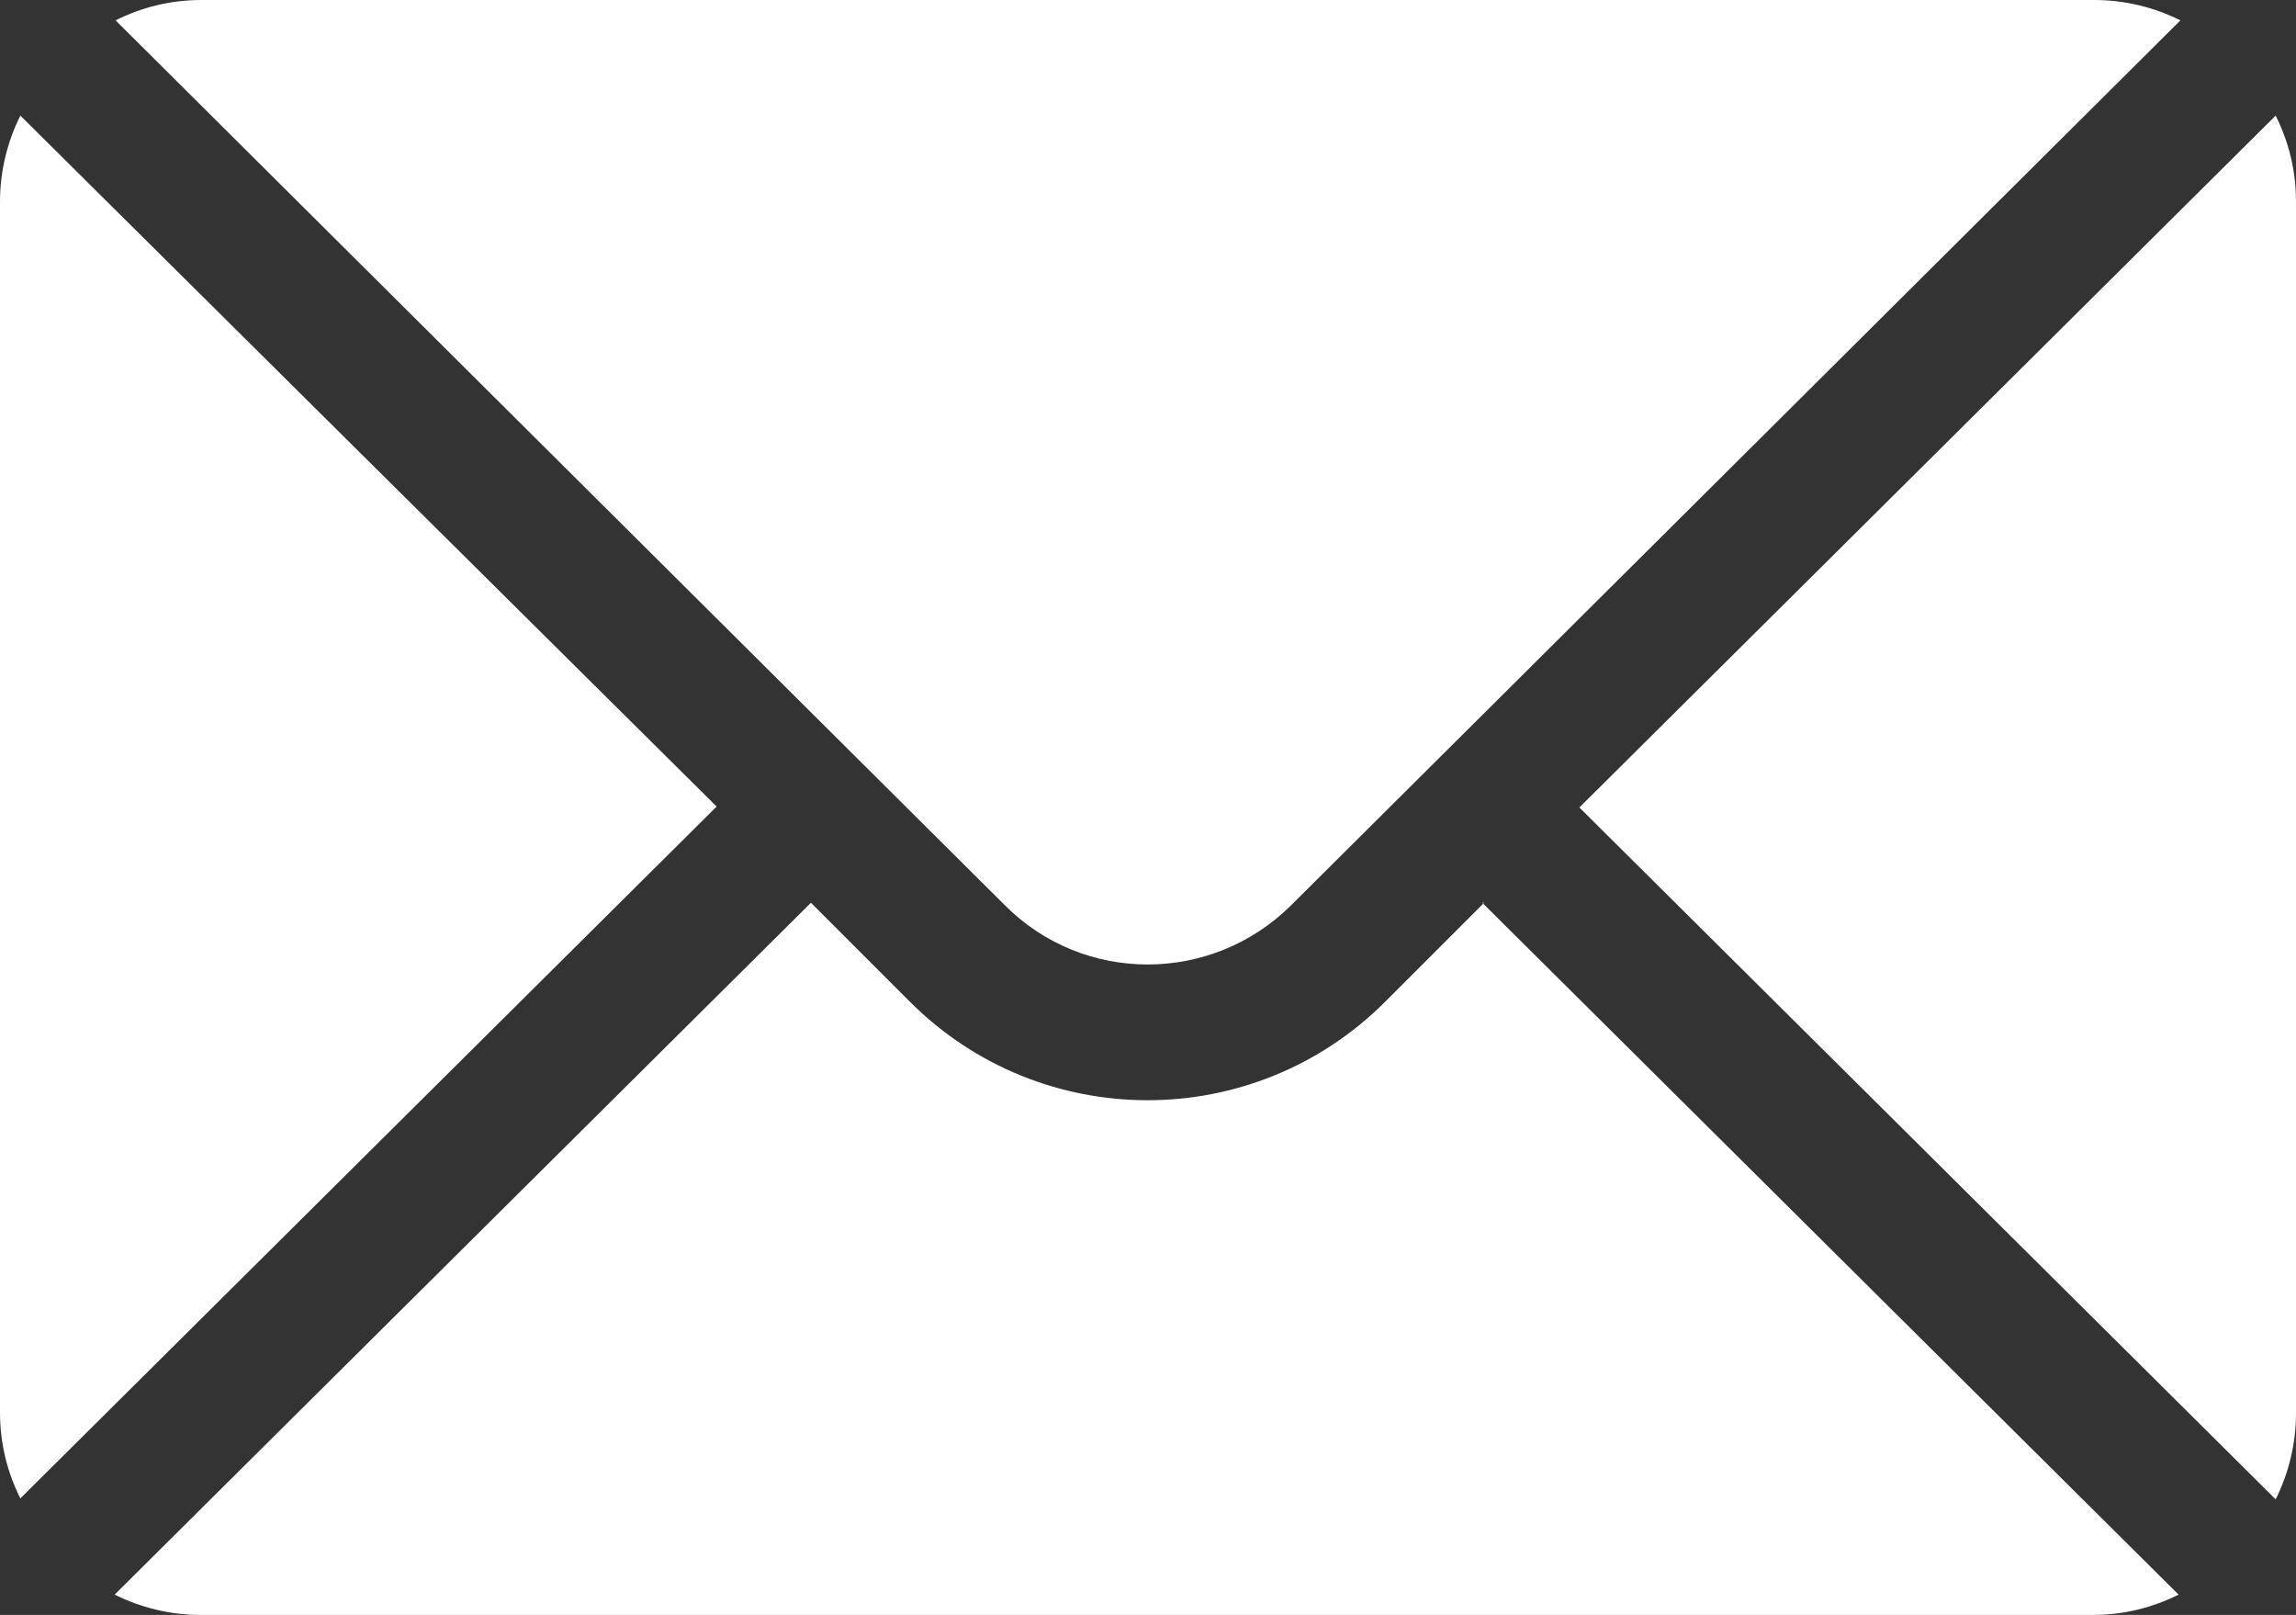
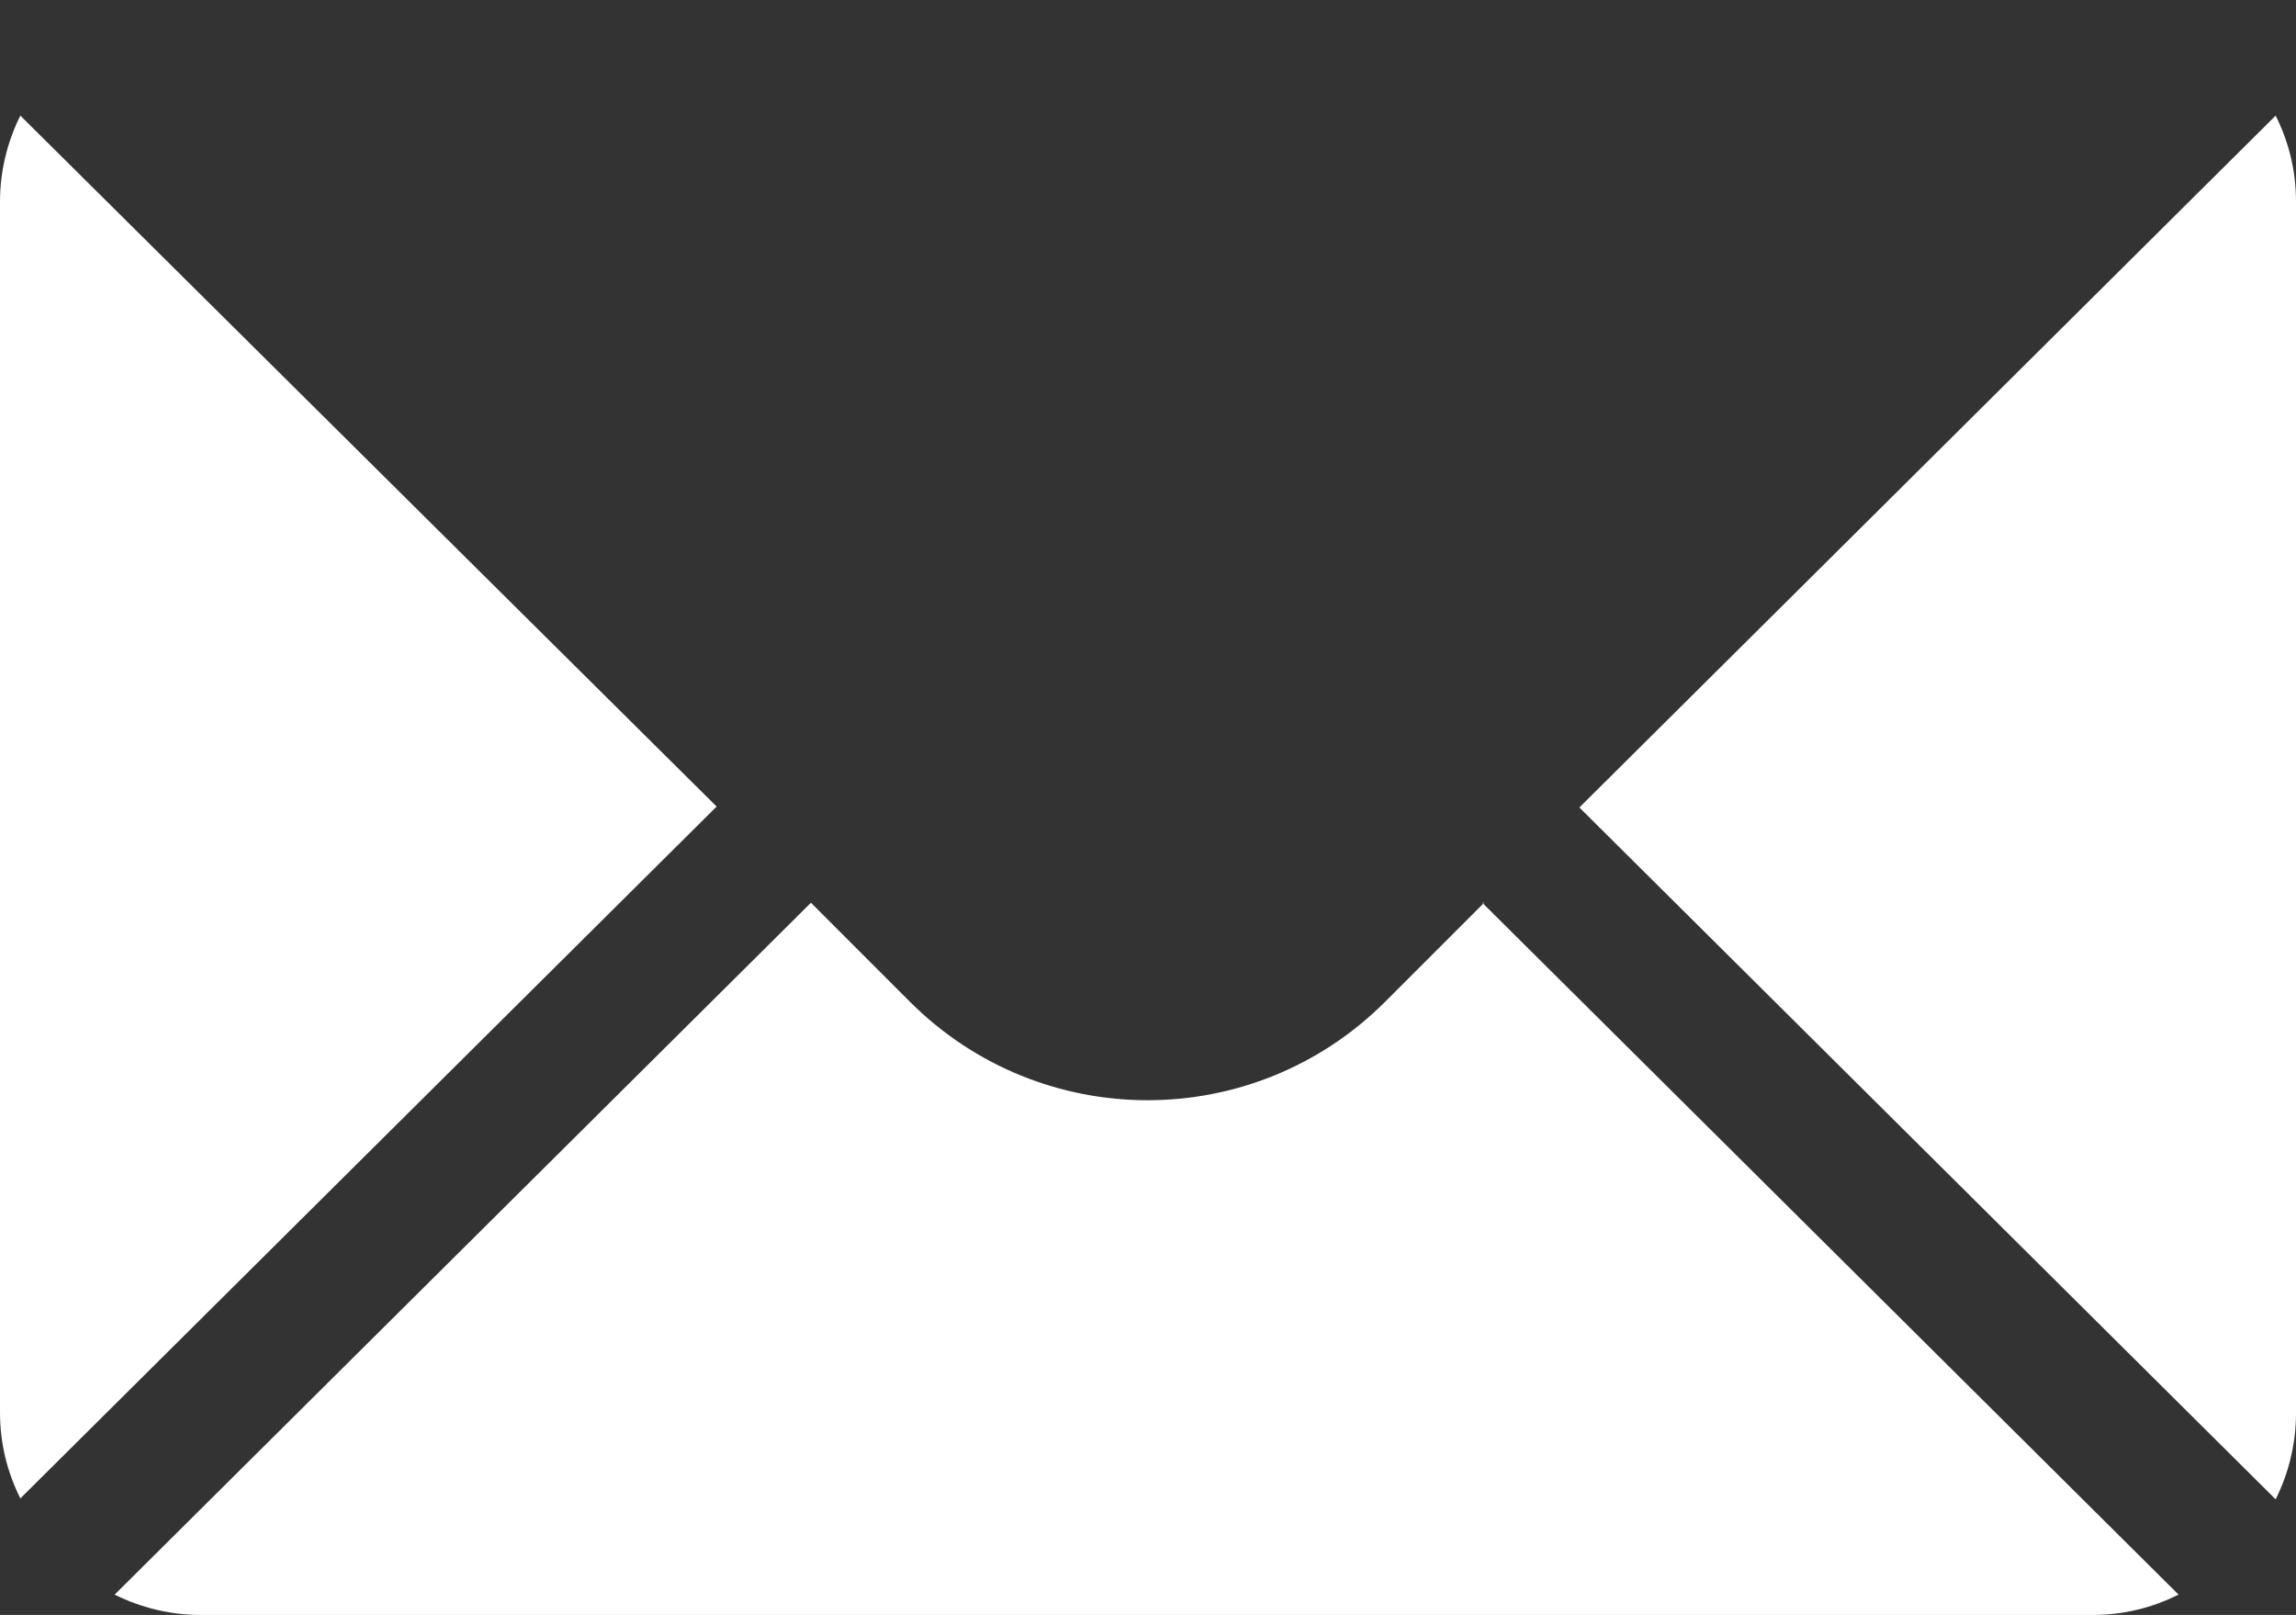
<svg xmlns="http://www.w3.org/2000/svg" id="_レイヤー_2" width="24.83" height="17.46" viewBox="0 0 24.83 17.46">
  <rect x="0" y="0" width="24.83" height="17.46" fill="#333333" stroke="none" />
  <g id="_レイヤー_1-2">
    <g>
      <path d="m24.61,1.25l-7.53,7.48,7.53,7.48c.14-.28.22-.6.22-.93V2.18c0-.34-.08-.65-.22-.93Z" style="fill:#fff;" />
-       <path d="m22.64,0H2.18c-.34,0-.65.08-.93.22l9.62,9.57c.85.85,2.23.85,3.09,0L23.58.22c-.28-.14-.6-.22-.93-.22Z" style="fill:#fff;" />
      <path d="m.22,1.25c-.14.28-.22.6-.22.93v13.09c0,.34.08.65.22.93l7.53-7.48L.22,1.25Z" style="fill:#fff;" />
      <path d="m16.05,9.76l-1.07,1.07c-1.42,1.42-3.72,1.42-5.14,0l-1.07-1.07-7.53,7.48c.28.14.6.22.93.22h20.46c.34,0,.65-.08.93-.22l-7.53-7.48Z" style="fill:#fff;" />
    </g>
  </g>
</svg>